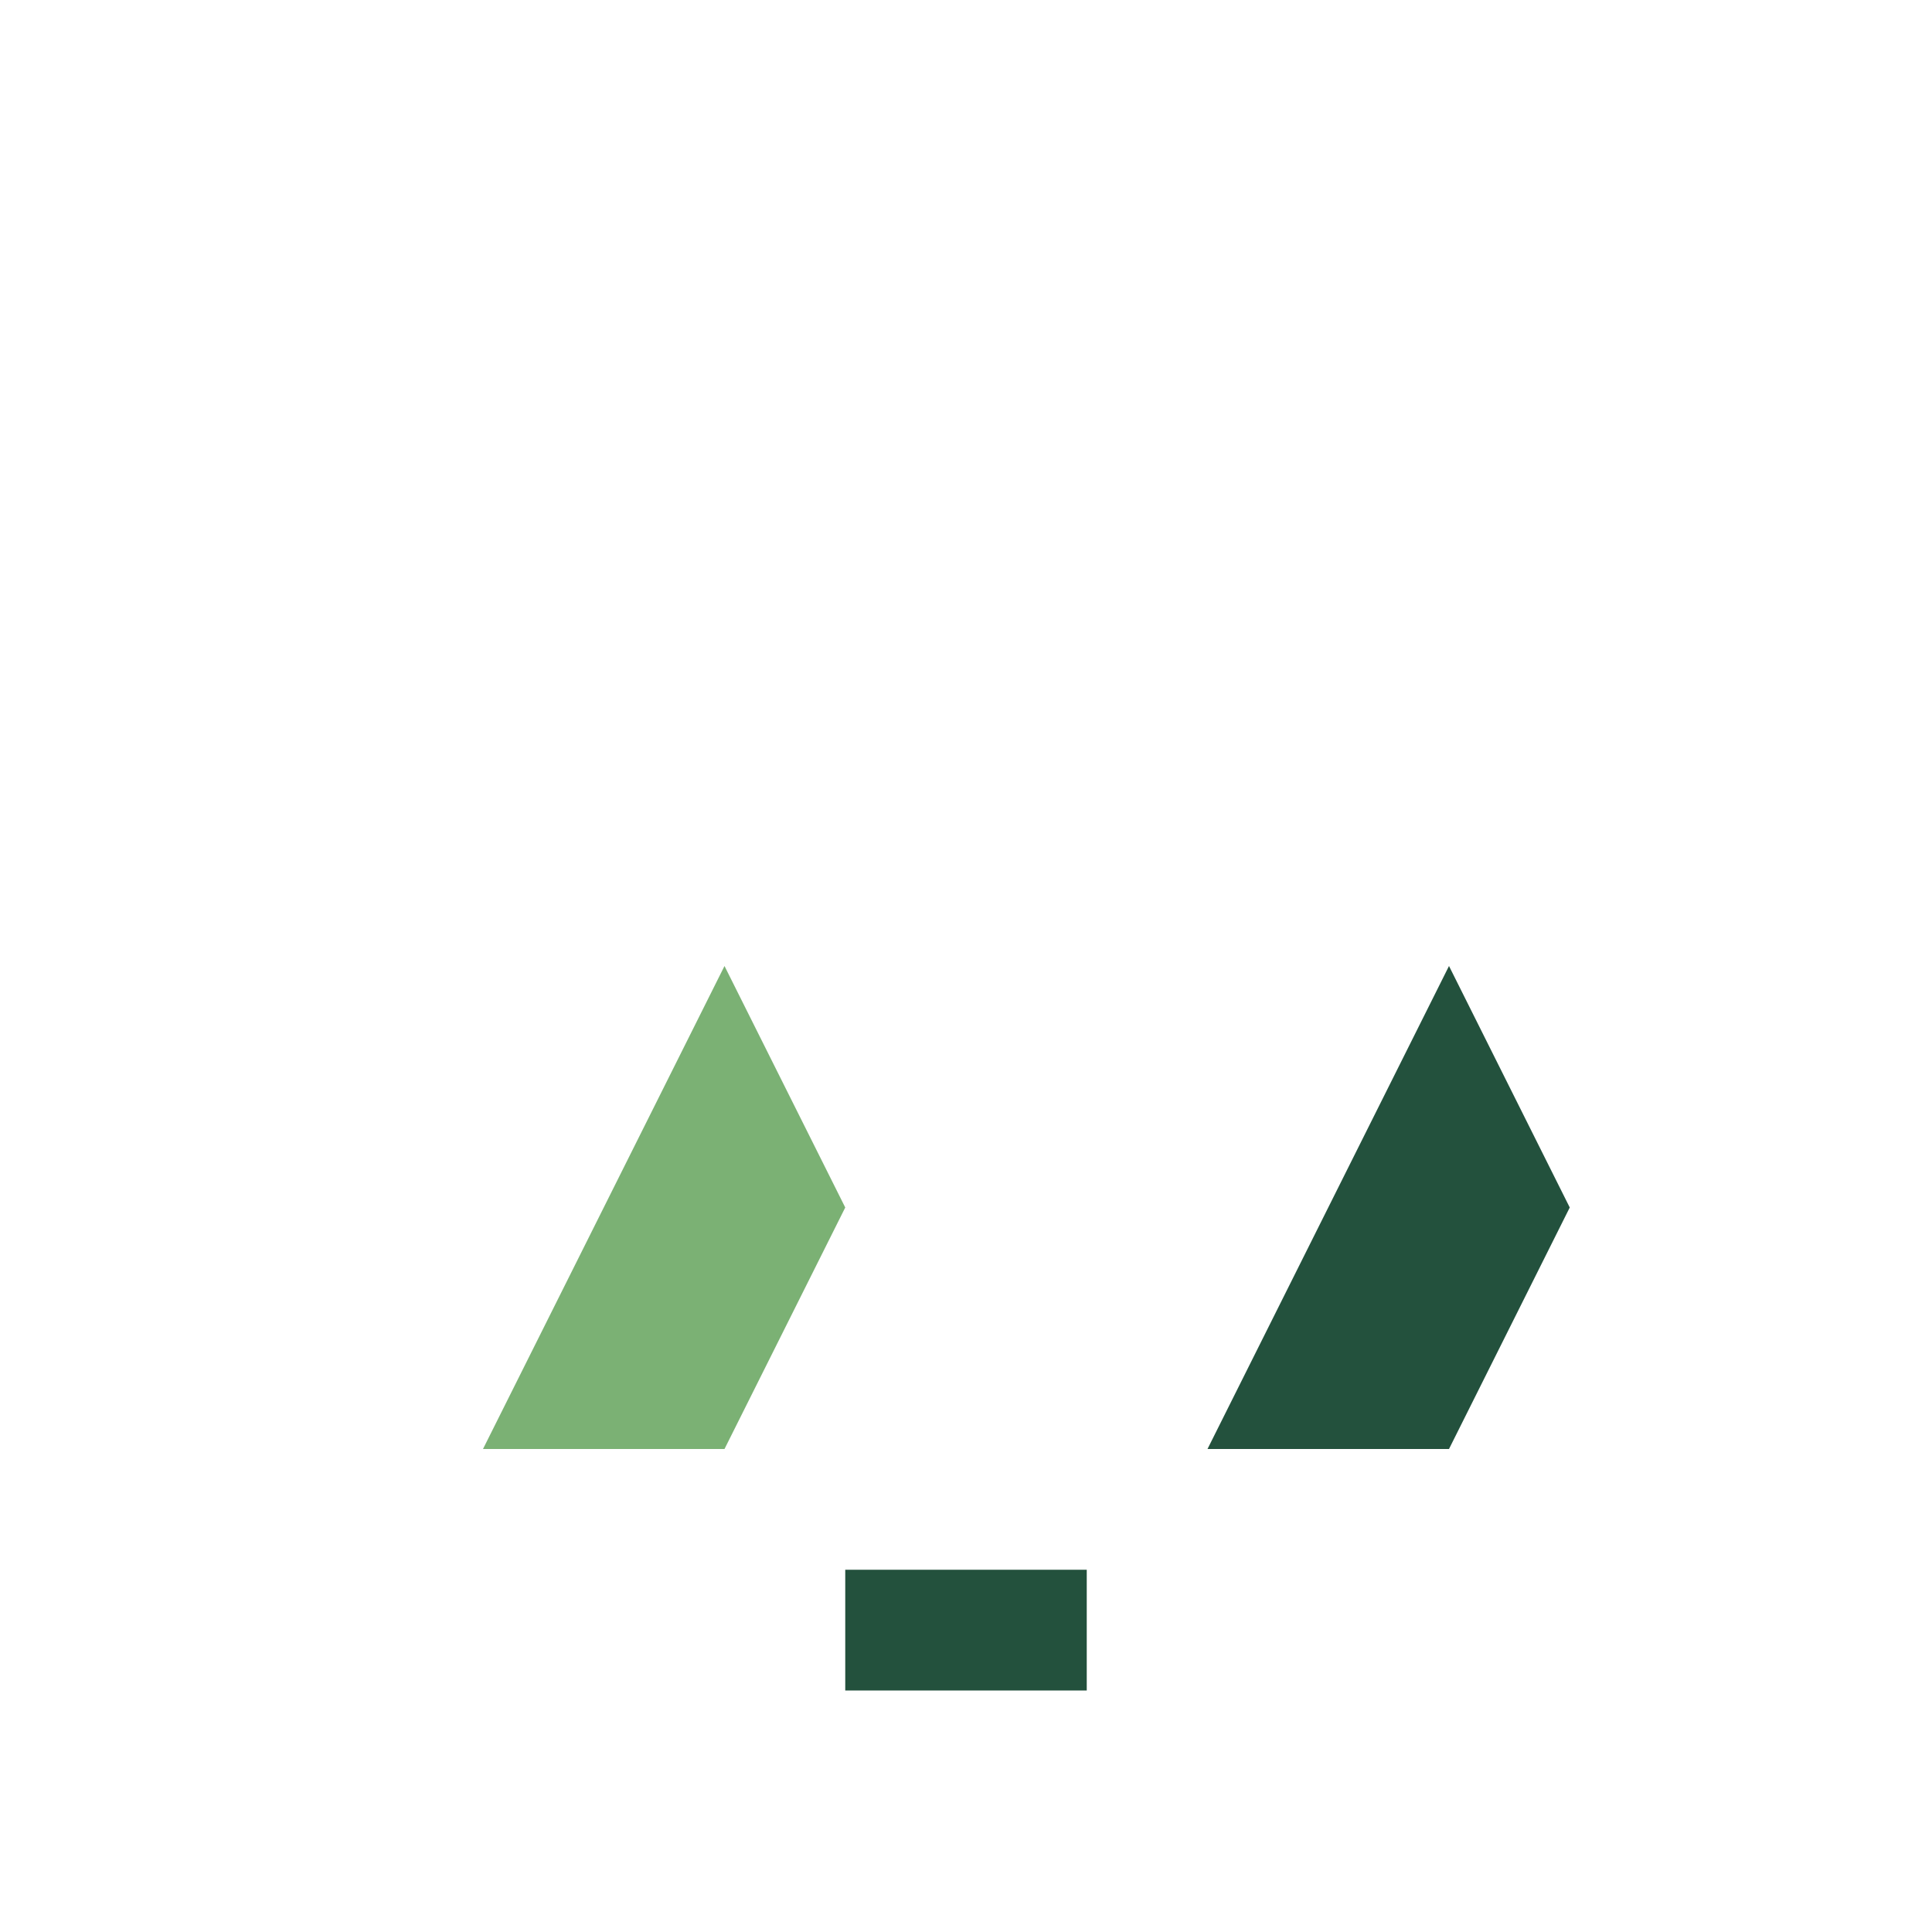
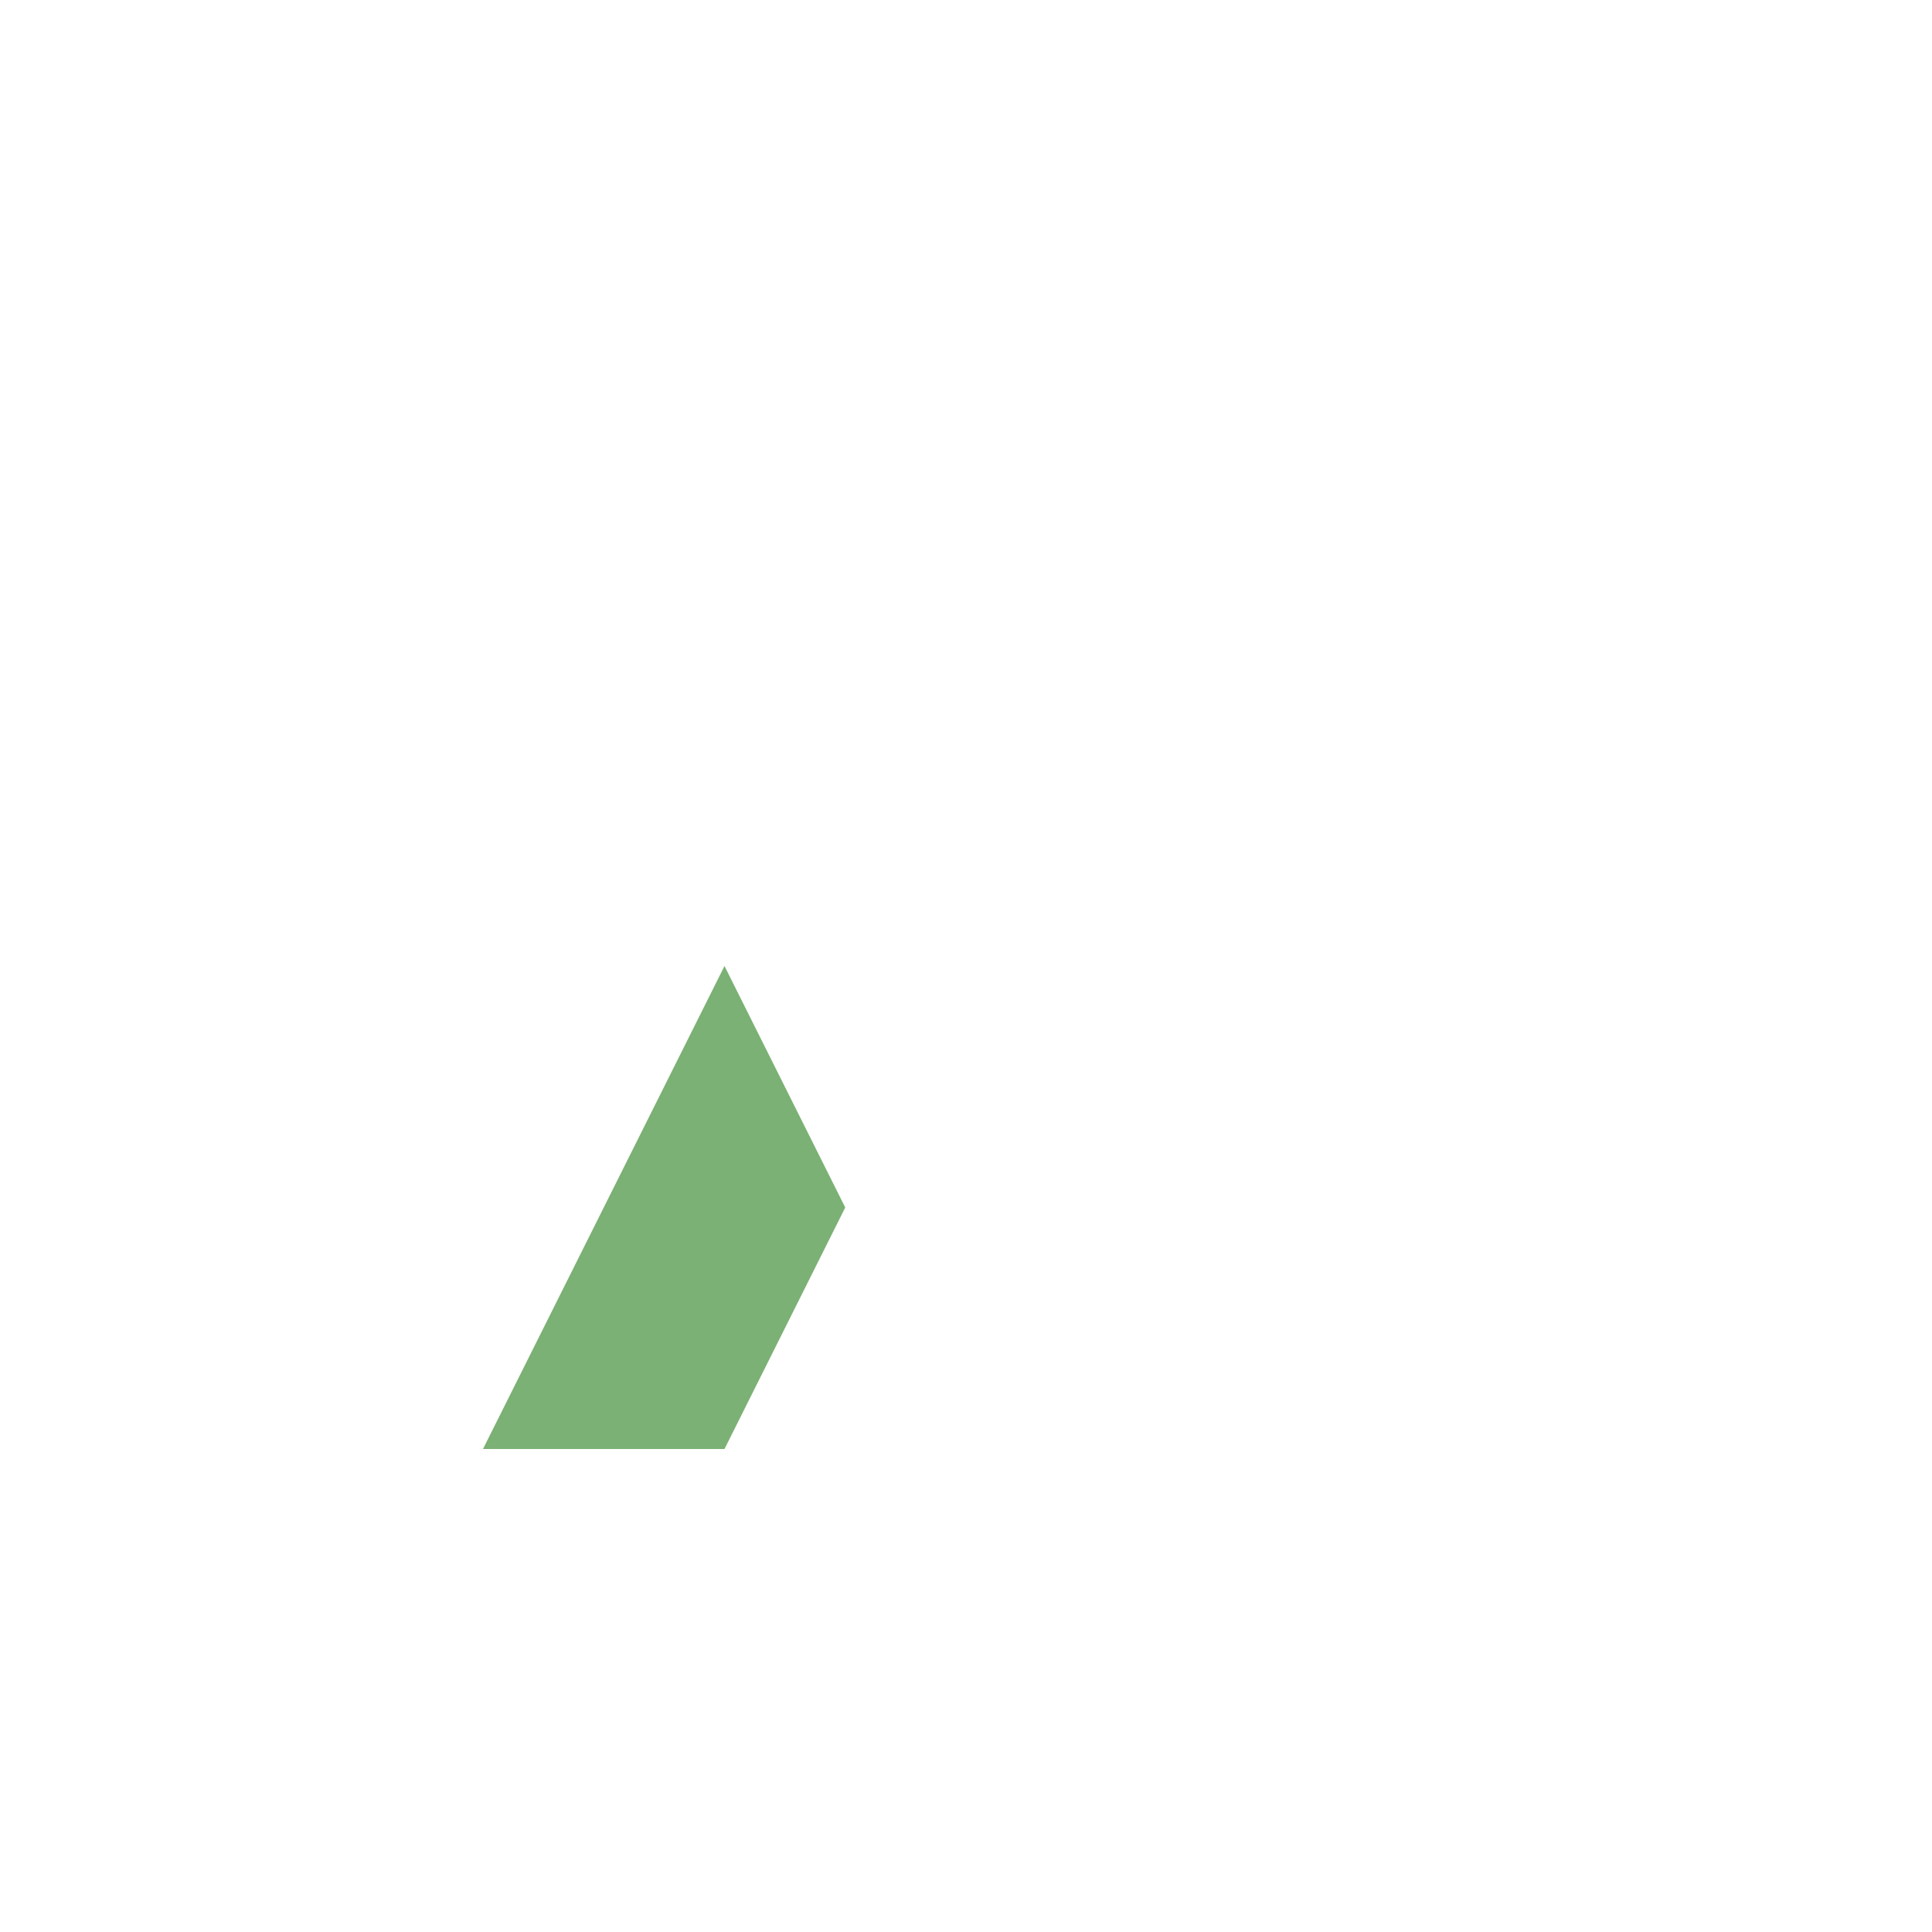
<svg xmlns="http://www.w3.org/2000/svg" width="32" height="32" viewBox="0 0 32 32">
  <path d="M8 24l4-8 4 8-2-4-2 4z" fill="#7BB174" />
-   <path d="M20 24l4-8 4 8-2-4-2 4z" fill="#23513D" />
-   <rect x="14" y="26" width="4" height="2" fill="#23513D" />
+   <path d="M20 24z" fill="#23513D" />
</svg>